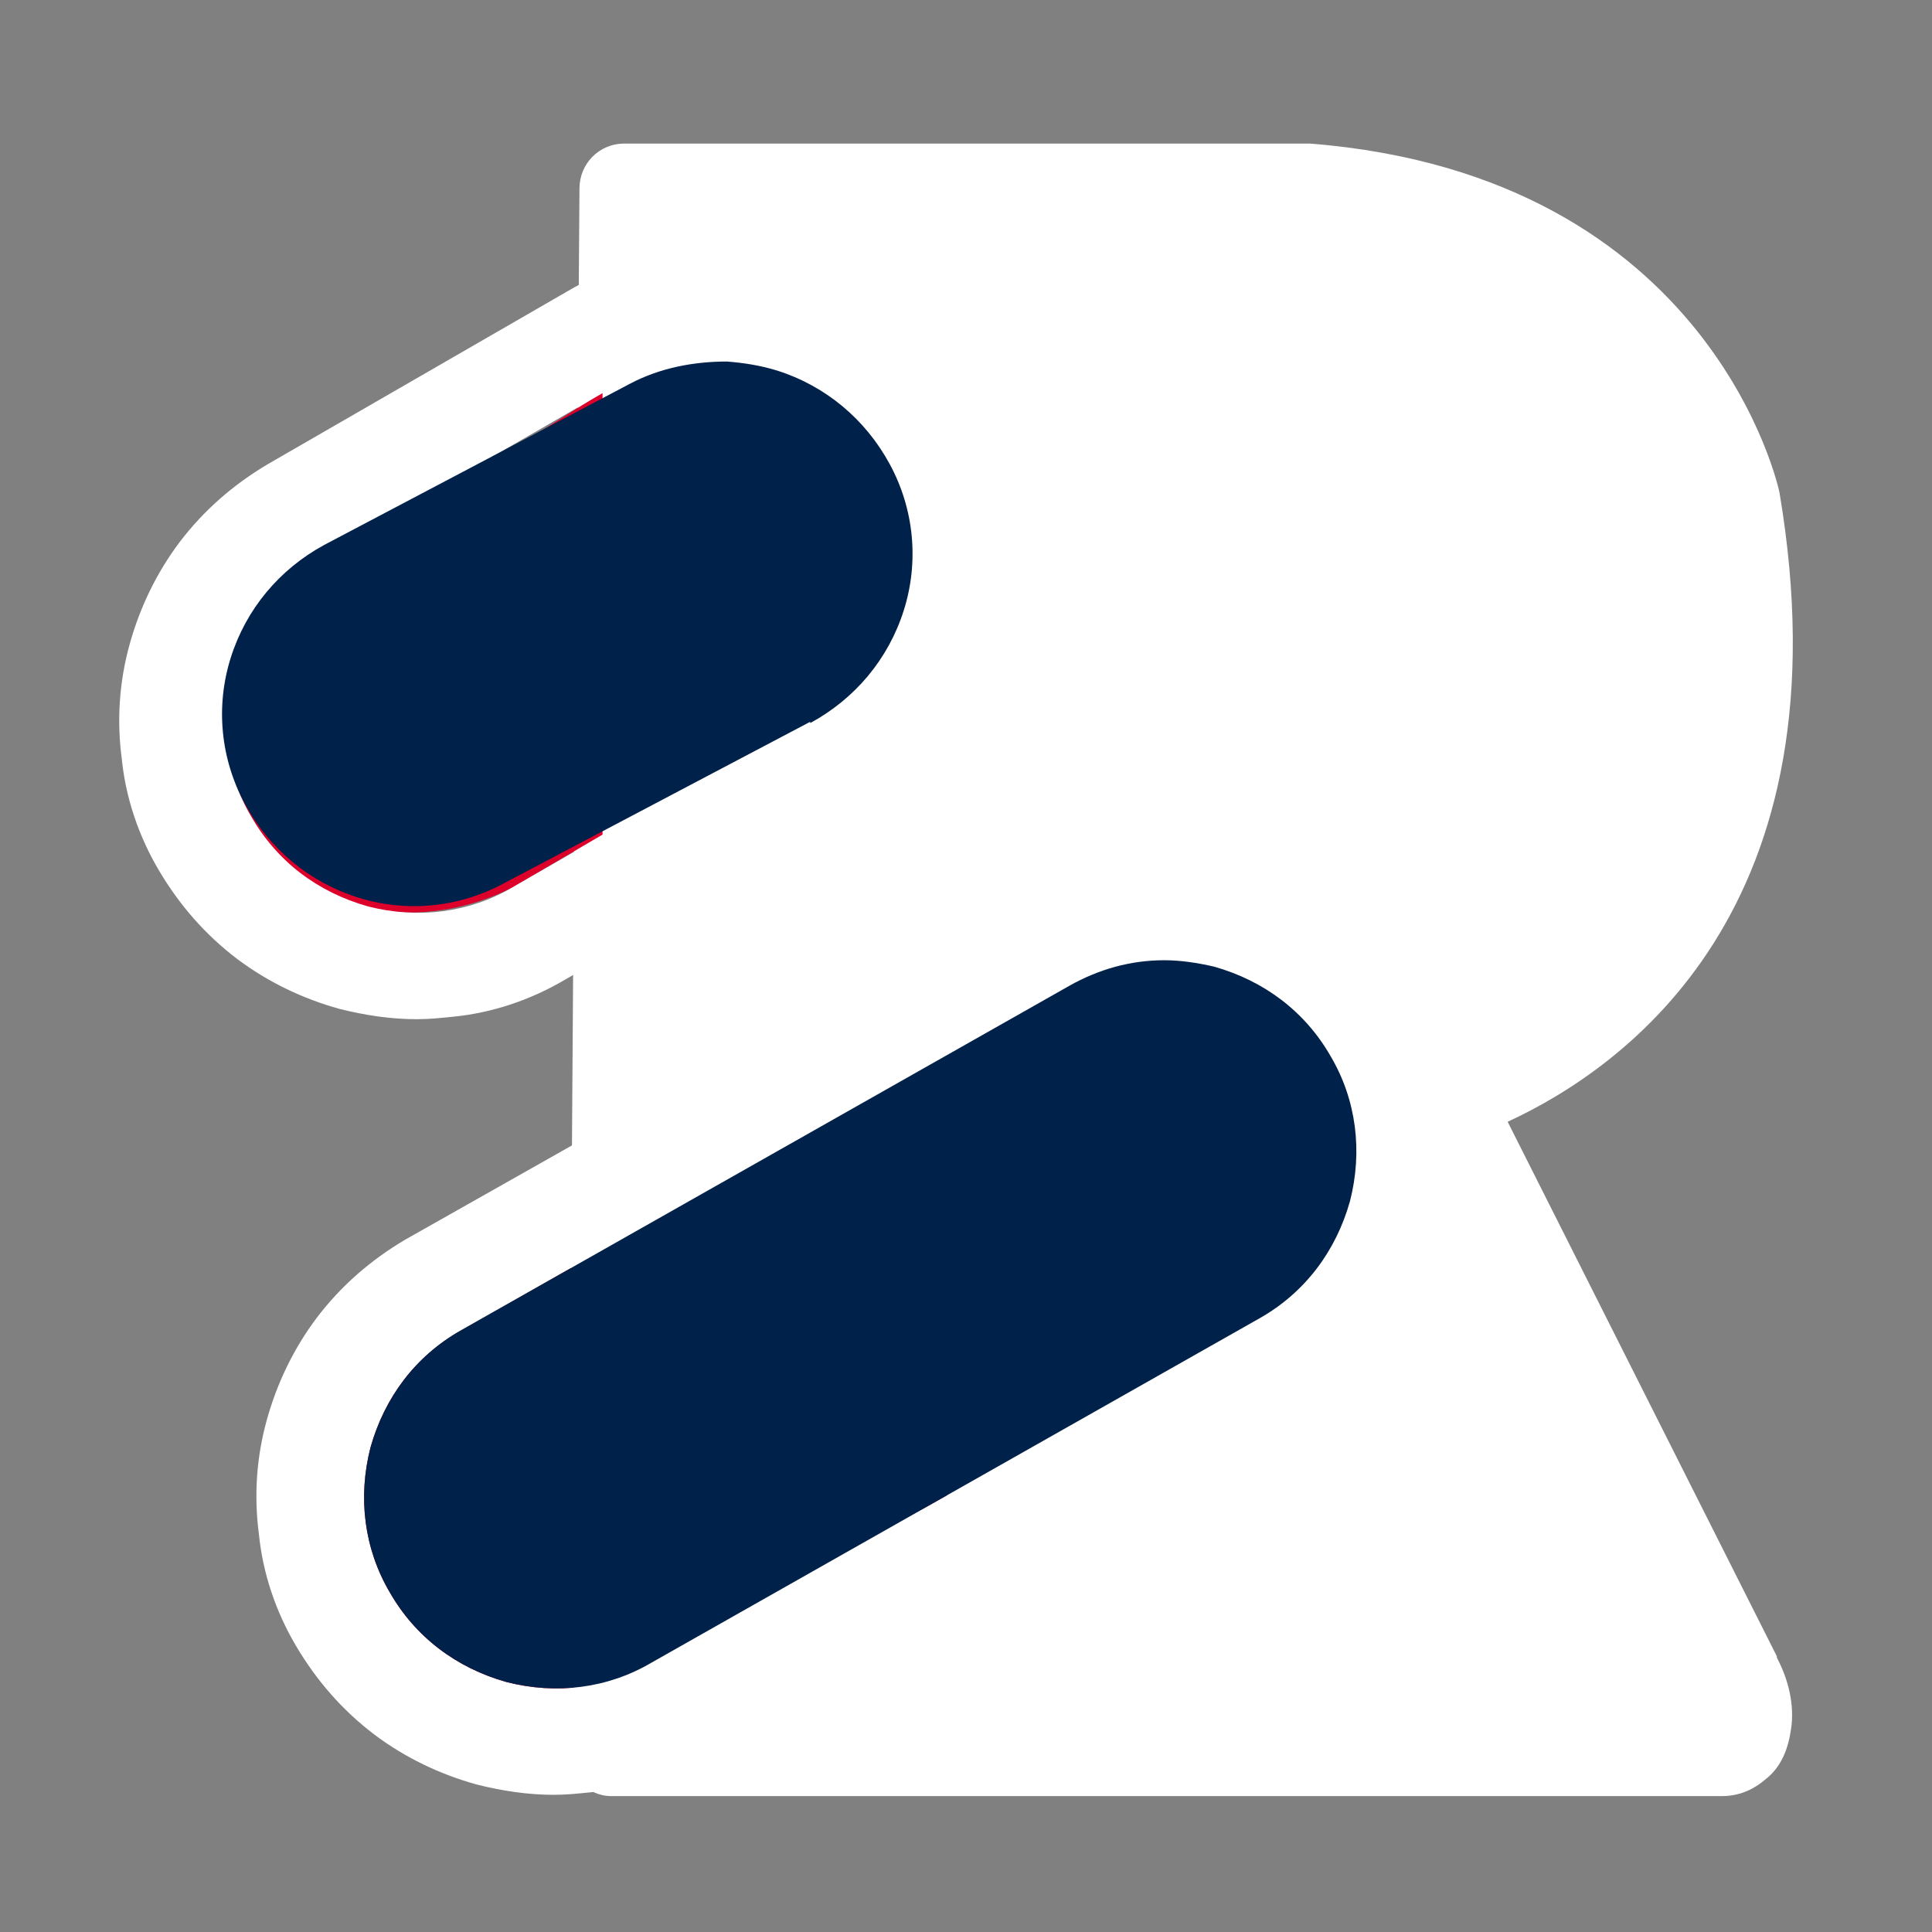
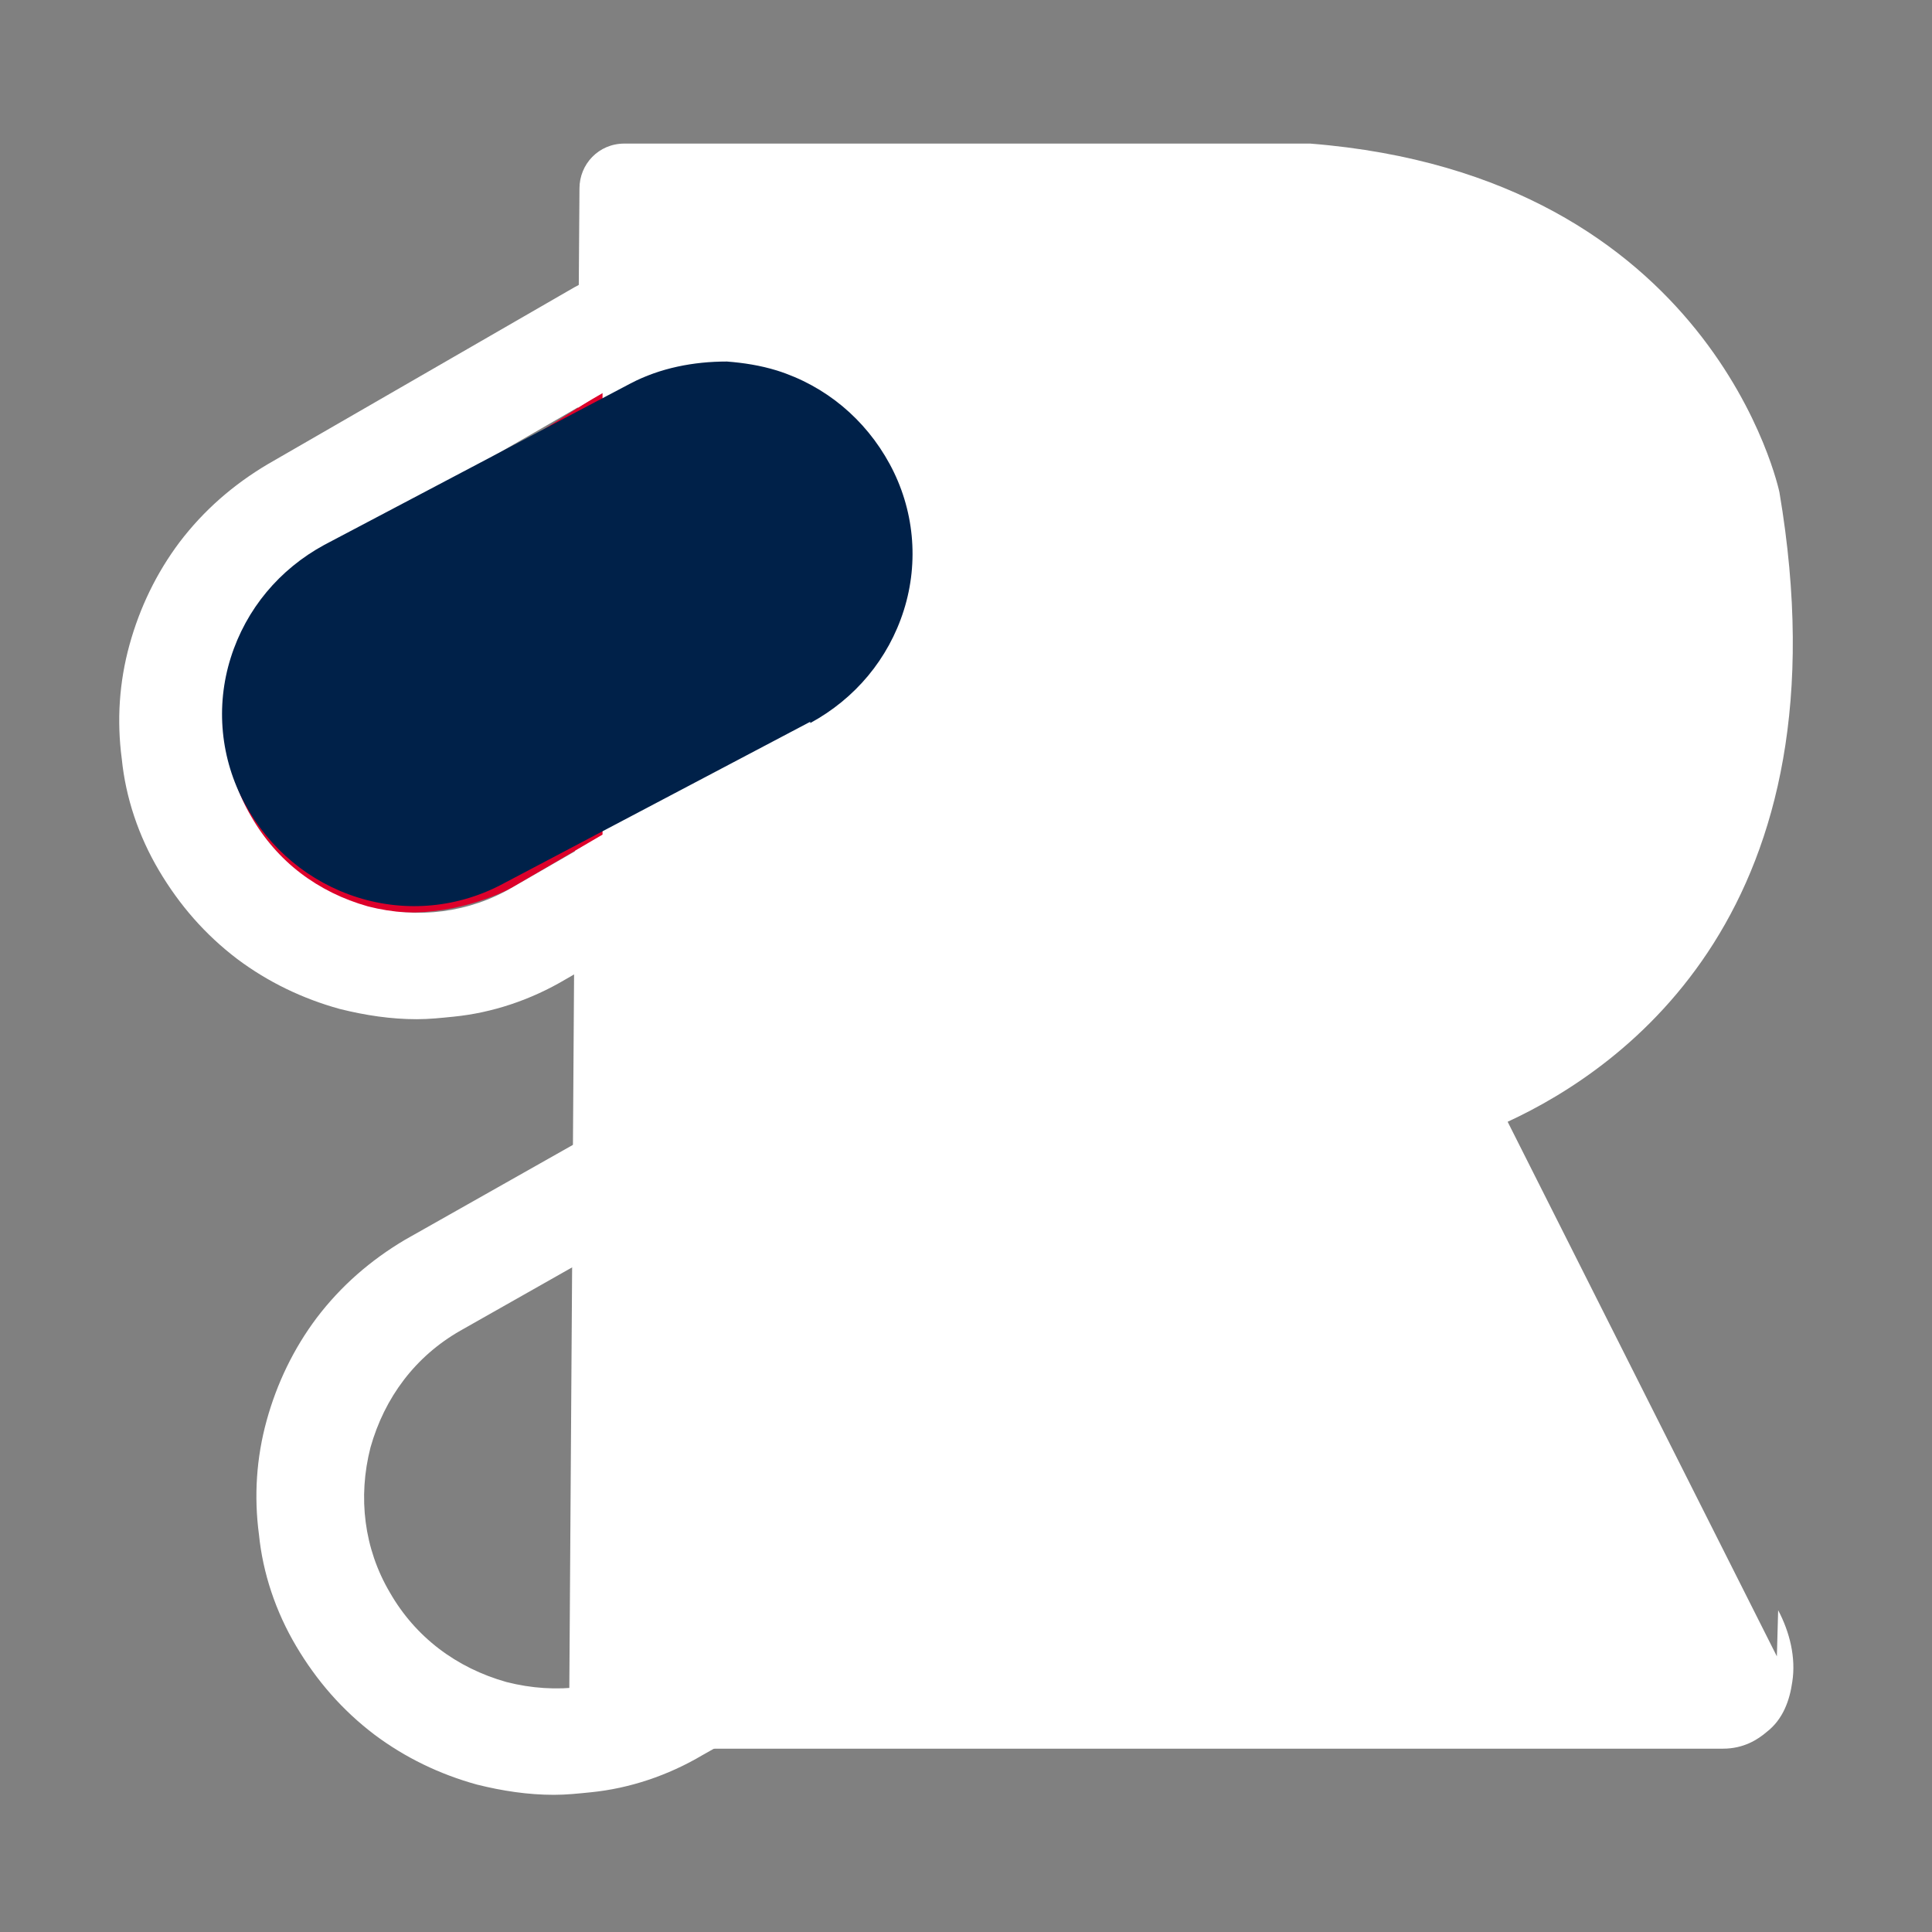
<svg xmlns="http://www.w3.org/2000/svg" id="Capa_1" data-name="Capa 1" viewBox="0 0 15.07 15.07">
  <rect x="0" y="0" width="15.07" height="15.07" fill="#808080" stroke="none" />
  <defs>
    <style>      .cls-1 {        fill: #002149;      }      .cls-1, .cls-2, .cls-3 {        stroke-width: 0px;      }      .cls-2 {        fill: #fff;      }      .cls-3 {        fill: #dd002a;      }    </style>
  </defs>
-   <path class="cls-2" d="M13.86,12.92l-2.1-4.17c.91-.42,2.67-1.66,2.12-4.91,0,0-.51-2.47-3.66-2.72h-5.35c-.2,0-.35.16-.35.35l-.02,2.82c.06-.27.18-.51.35-.72-.23.3-.36.68-.36,1.09l-.06,9c0,.19.15.35.34.35h8.66c.16,0,.27-.07.34-.13.13-.1.18-.25.2-.39.03-.19-.02-.39-.11-.56" />
-   <path class="cls-3" d="M4.45,9.89l-.97.56s-.95.62-.59,1.63c0,0,.27,1.19,1.56,1.09.08,0,2.94-1.5,2.94-1.5l-2.94-1.77Z" />
+   <path class="cls-2" d="M13.86,12.92l-2.1-4.17c.91-.42,2.67-1.66,2.12-4.91,0,0-.51-2.47-3.66-2.72h-5.35c-.2,0-.35.16-.35.35l-.02,2.82l-.06,9c0,.19.15.35.34.35h8.66c.16,0,.27-.07.34-.13.13-.1.18-.25.2-.39.03-.19-.02-.39-.11-.56" />
  <path class="cls-3" d="M4.7,6.51l-.7.41s-1.15.65-1.95-.41c-.09-.14-.7-.89,0-1.78l2.65-1.67v3.45Z" />
  <path class="cls-2" d="M3.25,7.95c-.2,0-.4-.03-.6-.08-.29-.08-.56-.21-.8-.39-.25-.19-.45-.42-.61-.69-.16-.27-.26-.57-.29-.87-.04-.3-.02-.6.06-.89s.21-.56.39-.8c.19-.25.42-.45.69-.61l2.34-1.35c.27-.16.57-.26.87-.29.3-.04.6-.02.89.06.29.08.56.21.8.39.25.19.45.42.61.69.16.27.26.57.29.87.04.3.02.6-.06.89-.08.29-.21.56-.39.8-.19.25-.42.45-.69.61l-2.34,1.35c-.27.16-.57.26-.87.29-.1.01-.19.02-.29.02M6.34,5.57c.35-.2.59-.52.7-.91.1-.39.05-.79-.15-1.13-.2-.35-.52-.59-.91-.7-.13-.03-.26-.05-.39-.05-.26,0-.51.07-.74.2l-2.34,1.35c-.35.2-.59.52-.7.91-.1.39-.05.79.15,1.13.2.35.52.59.91.7.39.1.79.05,1.13-.15l2.34-1.35" />
  <path class="cls-2" d="M4.32,14c-.2,0-.4-.03-.6-.08-.29-.08-.56-.21-.8-.39-.25-.19-.45-.42-.61-.69-.16-.27-.26-.57-.29-.87-.04-.3-.02-.6.06-.89.08-.29.21-.56.39-.8.19-.25.42-.45.69-.61l4.76-2.69c.27-.16.57-.26.87-.29.3-.04.6-.02.89.06.29.08.56.21.8.39.25.19.45.42.61.69.16.27.26.57.29.87.04.3.02.6-.06.89-.08.29-.21.56-.39.8-.19.25-.42.45-.69.61l-4.76,2.69c-.27.16-.57.26-.87.29-.1.01-.19.02-.29.02M9.83,10.28c.35-.2.59-.52.7-.91.1-.39.05-.79-.15-1.13-.2-.35-.52-.59-.91-.7-.13-.03-.26-.05-.39-.05-.26,0-.51.07-.74.2l-4.75,2.69c-.35.2-.59.52-.7.91-.1.39-.05.79.15,1.13.2.35.52.59.91.7.39.1.79.05,1.13-.15l4.75-2.69" />
  <path class="cls-1" d="M6.32,5.64c.35-.19.61-.5.73-.88.12-.38.08-.79-.11-1.14-.19-.35-.5-.61-.88-.73-.13-.04-.26-.06-.39-.07-.26,0-.52.05-.75.17l-2.39,1.26c-.35.19-.61.5-.73.88-.12.38-.08.79.11,1.14.19.35.5.61.88.73.38.12.79.08,1.14-.11l2.39-1.26" />
-   <path class="cls-1" d="M9.83,10.28c.35-.2.59-.52.7-.91.1-.39.05-.79-.15-1.13-.2-.35-.52-.59-.91-.7-.13-.03-.26-.05-.39-.05-.26,0-.51.07-.74.2l-4.75,2.69c-.35.2-.59.52-.7.91-.1.39-.05.79.15,1.13.2.35.52.59.91.7.39.1.79.05,1.13-.15l4.75-2.69" />
</svg>